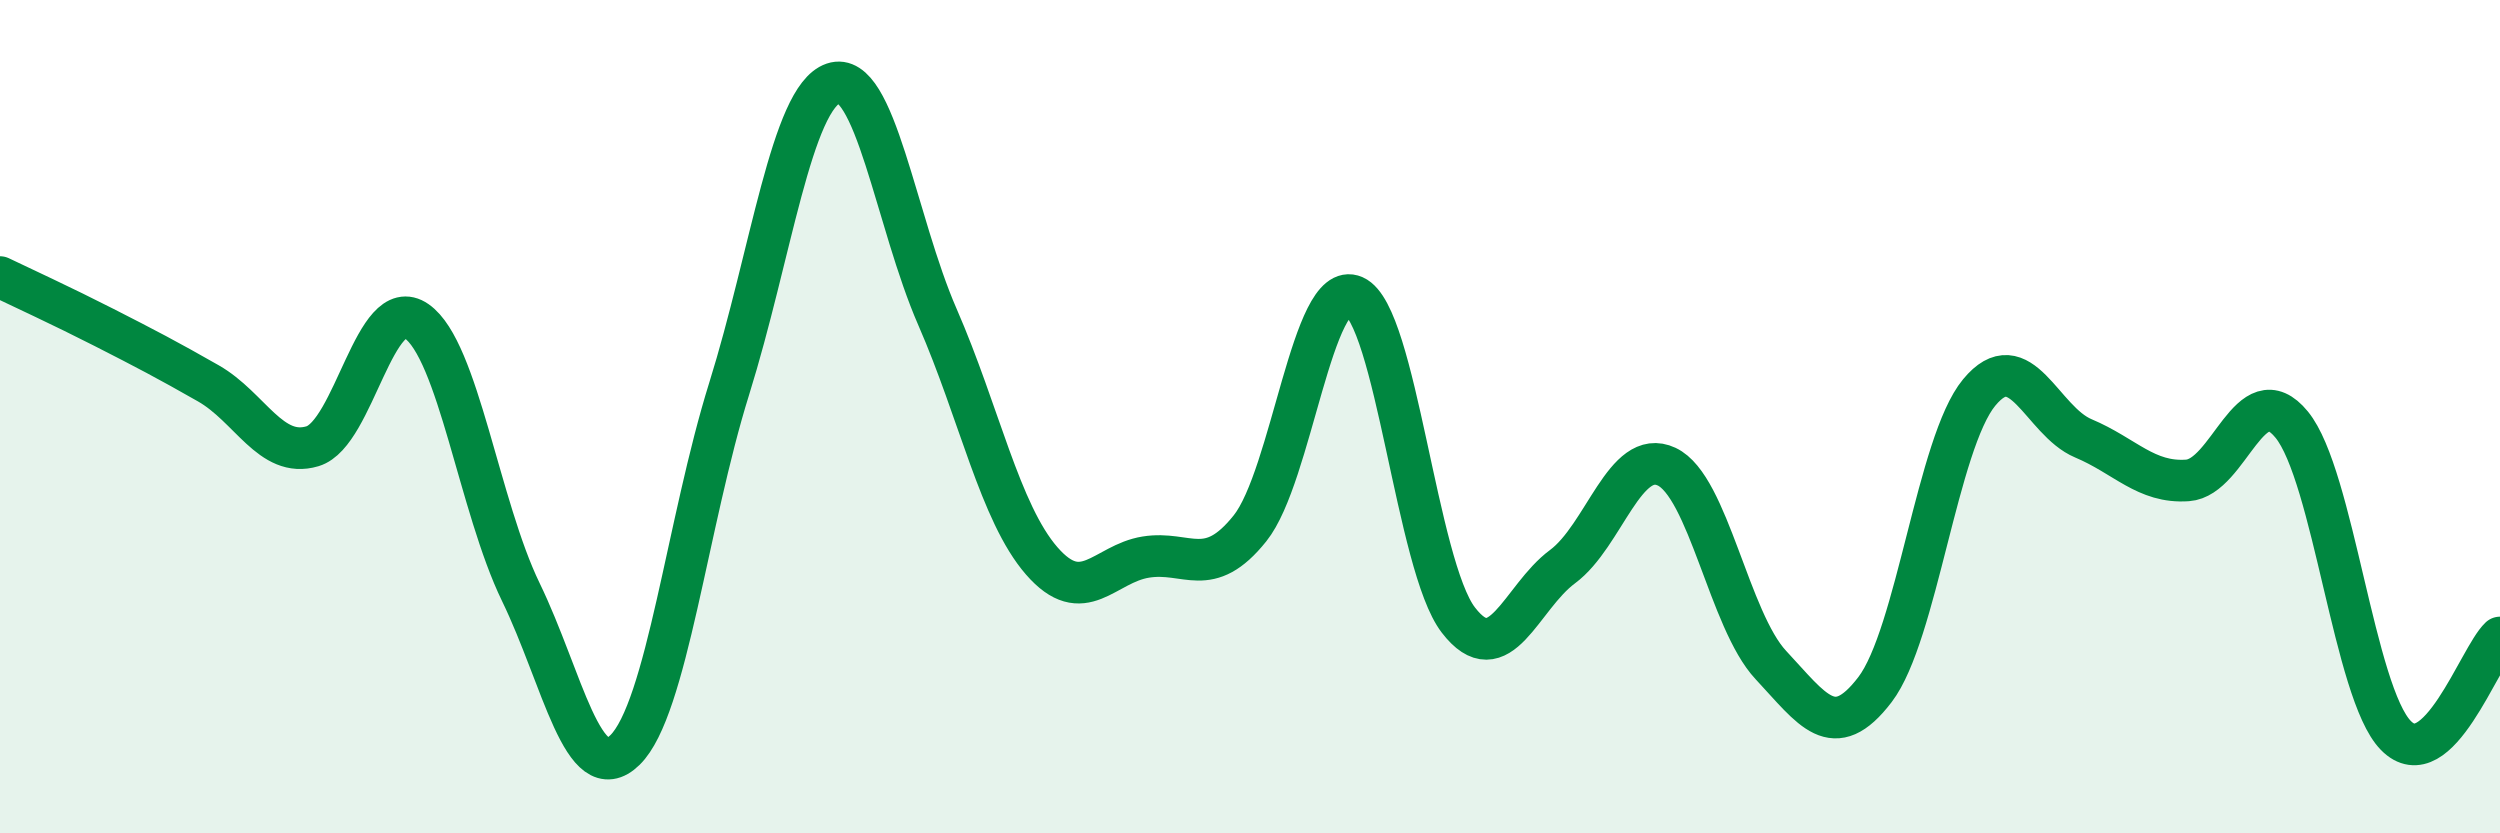
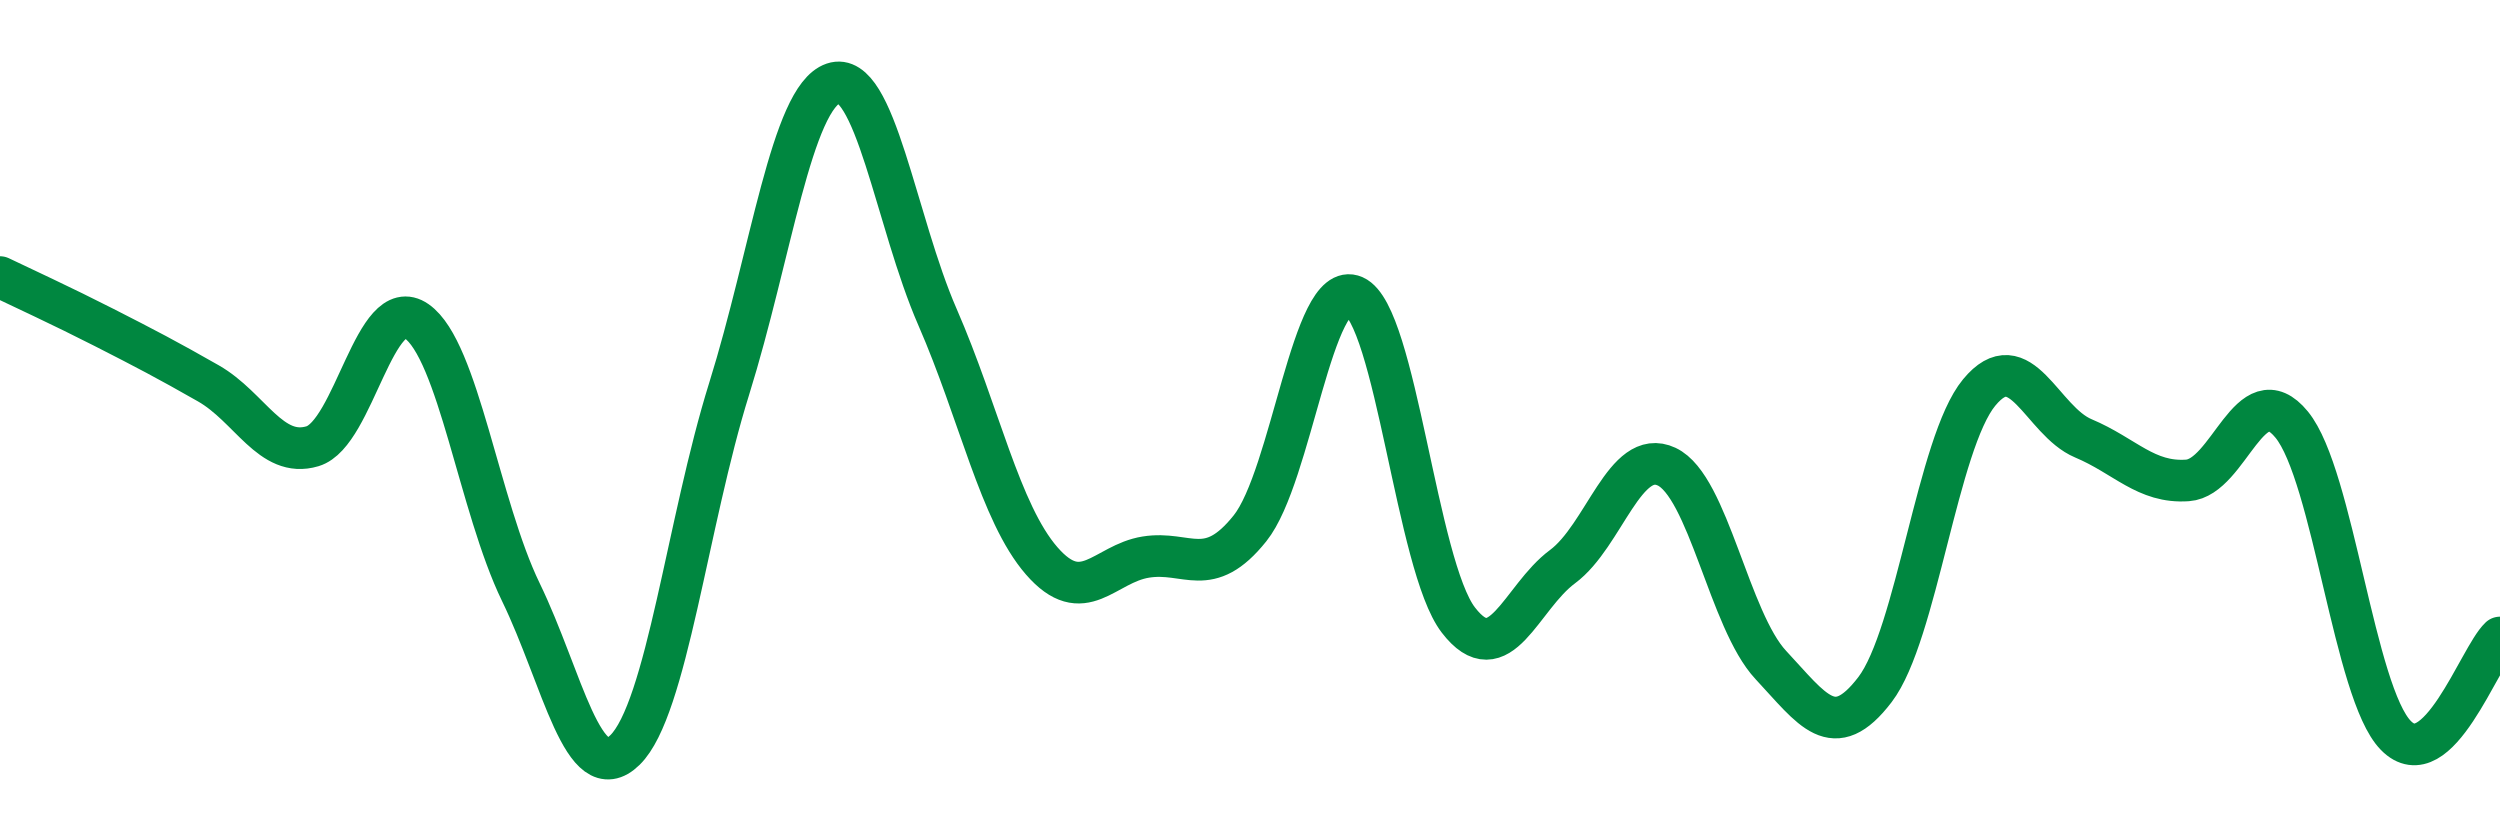
<svg xmlns="http://www.w3.org/2000/svg" width="60" height="20" viewBox="0 0 60 20">
-   <path d="M 0,6.65 C 0.5,6.89 1.5,7.35 2.5,7.86 C 3.5,8.37 4,8.63 5,9.2 C 6,9.77 6.5,11.01 7.5,10.71 C 8.5,10.41 9,7.01 10,7.71 C 11,8.41 11.5,12.15 12.5,14.21 C 13.5,16.27 14,18.98 15,18 C 16,17.02 16.5,12.53 17.5,9.33 C 18.5,6.13 19,2.34 20,2 C 21,1.66 21.5,5.32 22.5,7.61 C 23.5,9.9 24,12.31 25,13.46 C 26,14.61 26.5,13.53 27.5,13.37 C 28.5,13.21 29,13.93 30,12.68 C 31,11.43 31.5,6.67 32.5,7.11 C 33.5,7.55 34,13.58 35,14.88 C 36,16.18 36.5,14.34 37.5,13.6 C 38.5,12.86 39,10.73 40,11.2 C 41,11.67 41.5,14.89 42.5,15.96 C 43.5,17.03 44,17.86 45,16.55 C 46,15.24 46.5,10.63 47.5,9.42 C 48.5,8.21 49,10.1 50,10.52 C 51,10.94 51.5,11.6 52.5,11.53 C 53.5,11.46 54,8.97 55,10.19 C 56,11.41 56.5,16.63 57.5,17.65 C 58.5,18.67 59.5,15.77 60,15.3L60 20L0 20Z" fill="#008740" opacity="0.1" stroke-linecap="round" stroke-linejoin="round" />
  <path d="M 0,6.65 C 0.5,6.89 1.5,7.35 2.5,7.86 C 3.5,8.37 4,8.63 5,9.2 C 6,9.77 6.5,11.01 7.5,10.71 C 8.5,10.41 9,7.01 10,7.71 C 11,8.41 11.5,12.15 12.5,14.21 C 13.5,16.27 14,18.98 15,18 C 16,17.02 16.5,12.53 17.5,9.33 C 18.5,6.13 19,2.34 20,2 C 21,1.66 21.5,5.32 22.5,7.61 C 23.5,9.9 24,12.31 25,13.46 C 26,14.61 26.5,13.53 27.5,13.37 C 28.5,13.21 29,13.93 30,12.68 C 31,11.43 31.5,6.67 32.5,7.11 C 33.5,7.55 34,13.58 35,14.88 C 36,16.18 36.5,14.34 37.5,13.6 C 38.5,12.86 39,10.73 40,11.2 C 41,11.67 41.5,14.89 42.5,15.96 C 43.5,17.03 44,17.86 45,16.55 C 46,15.24 46.5,10.63 47.5,9.42 C 48.5,8.21 49,10.1 50,10.52 C 51,10.94 51.5,11.6 52.5,11.53 C 53.5,11.46 54,8.97 55,10.19 C 56,11.41 56.5,16.63 57.5,17.65 C 58.5,18.67 59.5,15.77 60,15.3" stroke="#008740" stroke-width="1" fill="none" stroke-linecap="round" stroke-linejoin="round" />
</svg>